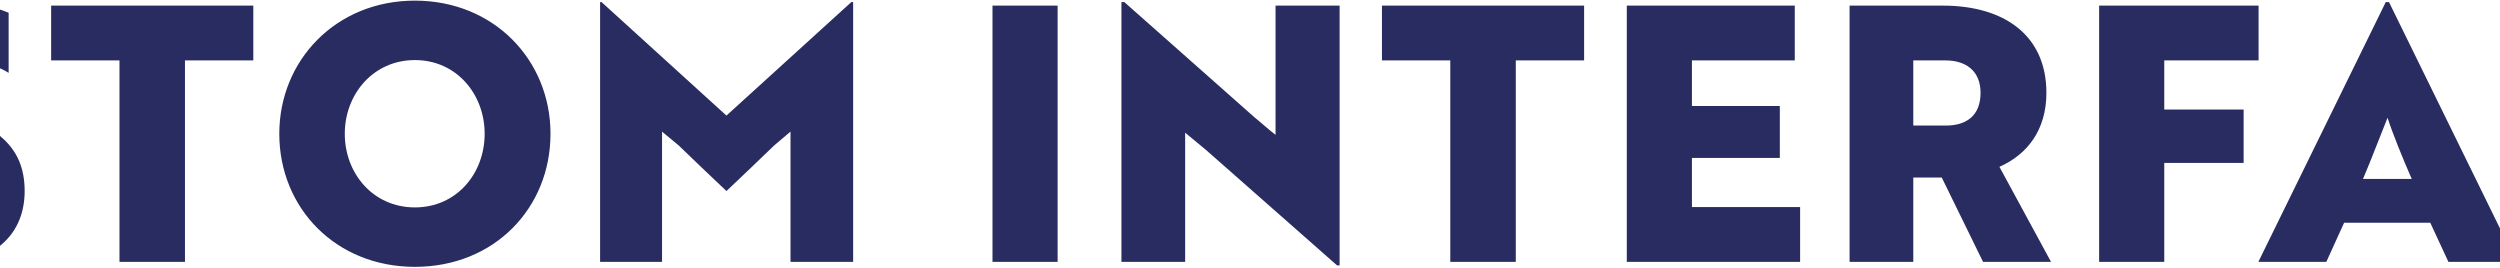
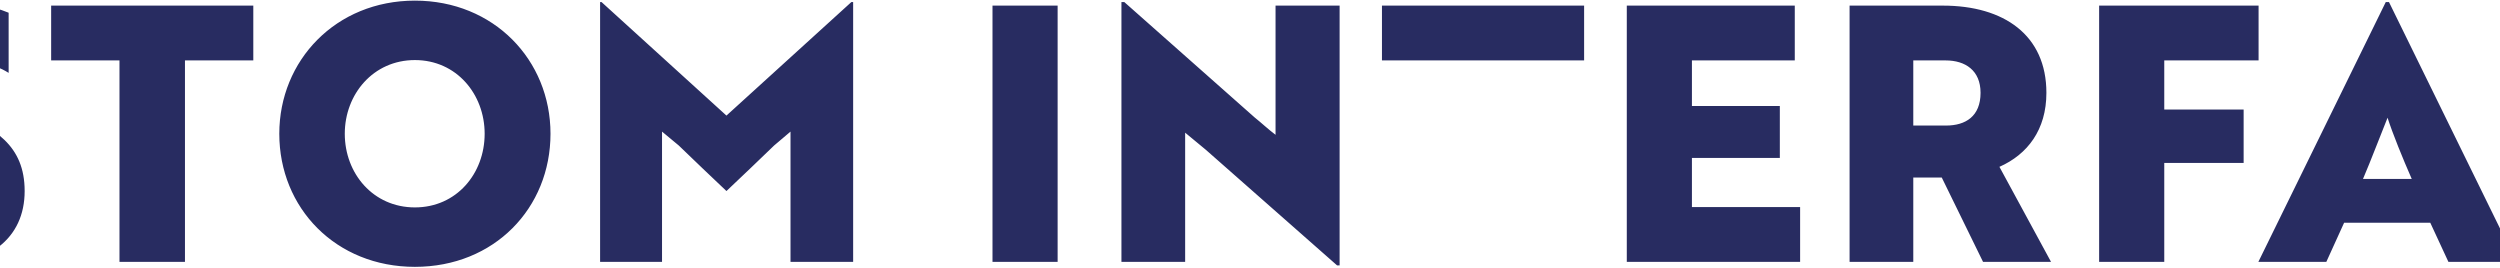
<svg xmlns="http://www.w3.org/2000/svg" width="1728" height="185" viewBox="0 0 1728 185" fill="none">
-   <path d="M-329.415 12.244V53.326C-339.501 48.16 -355.245 41.518 -376.401 41.518C-409.857 41.518 -429.291 65.134 -429.291 92.44C-429.291 119.992 -410.349 143.362 -378.369 143.362C-355.737 143.362 -338.763 136.966 -328.185 131.554V173.128C-339.009 178.786 -359.181 184.444 -382.305 184.444C-435.441 184.444 -474.555 144.1 -474.555 92.44C-474.555 41.272 -435.441 0.436 -380.337 0.436C-356.721 0.436 -340.239 6.586 -329.415 12.244ZM-141.395 3.88V115.318C-141.395 156.892 -169.685 184.444 -218.393 184.444C-266.855 184.444 -295.391 156.892 -295.391 115.318V3.88H-250.373V110.398C-250.373 131.308 -239.303 143.362 -218.393 143.362C-197.483 143.362 -186.659 131.308 -186.659 110.398V3.88H-141.395ZM-51.595 184.444C-71.767 184.444 -91.939 180.508 -105.223 174.85V131.554C-92.677 138.196 -77.671 143.116 -63.403 144.346C-58.483 144.838 -53.809 144.838 -49.381 144.592C-34.867 143.608 -26.749 139.672 -26.749 132.292C-26.749 122.944 -37.819 118.27 -59.467 110.152C-89.233 98.836 -108.421 86.536 -108.421 54.064C-108.421 21.592 -81.607 0.436 -41.263 0.436C-23.551 0.436 -5.839 3.88 5.969 8.8V50.374C-4.609 43.732 -21.337 39.304 -37.573 39.304C-53.809 39.304 -64.141 44.962 -64.141 53.818C-64.141 62.182 -53.809 67.84 -33.145 76.204C-3.379 88.012 17.039 100.558 17.039 132.046C17.039 164.764 -7.561 184.444 -51.595 184.444ZM175.081 41.764H127.849V181H82.585V41.764H35.353V3.88H175.081V41.764ZM193.05 92.44C193.05 41.764 232.164 0.436 286.776 0.436C341.388 0.436 380.502 41.518 380.502 92.44C380.502 143.854 341.634 184.444 286.776 184.444C232.164 184.444 193.05 143.854 193.05 92.44ZM238.314 92.44C238.314 119.992 257.994 143.362 286.776 143.362C315.558 143.362 334.992 119.992 334.992 92.44C334.992 65.134 315.558 41.518 286.776 41.518C257.994 41.518 238.314 65.134 238.314 92.44ZM502.118 132.046C491.048 121.714 480.224 111.136 469.154 100.558L457.592 90.964V181H414.788V1.42H415.772L502.118 79.894L588.464 1.42H589.694V181H546.398V90.964L535.082 100.558C524.012 111.136 513.188 121.714 502.118 132.046ZM731.031 181H686.013V3.88H731.031V181ZM925.938 183.46H924.216L833.442 103.51L819.174 91.702V181H775.14V1.42H777.108L867.144 81.124C872.064 85.06 876.738 89.488 881.658 93.178V3.88H925.938V183.46ZM1094.94 41.764H1047.71V181H1002.44V41.764H955.21V3.88H1094.94V41.764ZM1244.24 181H1124.44V3.88H1240.55V41.764H1169.46V73.252H1230.22V109.168H1169.46V143.116H1244.24V181ZM1278.43 3.88H1342.88C1385.19 3.88 1414.47 24.298 1414.47 64.15C1414.47 89.734 1401.43 106.708 1382 115.318L1417.67 181H1370.68L1342.14 122.698H1322.46V181H1278.43V3.88ZM1344.85 41.764H1322.46V86.782H1345.1C1358.63 86.782 1368.96 80.386 1368.96 64.15C1368.96 48.652 1358.38 41.764 1344.85 41.764ZM1561.13 41.764H1495.94V75.712H1550.8V112.612H1495.94V181H1450.92V3.88H1561.13V41.764ZM1560.98 181L1649.05 1.42H1651.26L1739.33 181H1692.34L1679.8 153.94H1620.26L1607.96 181H1560.98ZM1633.3 123.682H1667C1660.85 109.66 1653.72 92.194 1650.28 81.37C1647.82 87.274 1638.22 112.366 1633.3 123.682ZM1890.59 12.244V53.326C1880.5 48.16 1864.76 41.518 1843.6 41.518C1810.15 41.518 1790.71 65.134 1790.71 92.44C1790.71 119.992 1809.66 143.362 1841.64 143.362C1864.27 143.362 1881.24 136.966 1891.82 131.554V173.128C1881 178.786 1860.82 184.444 1837.7 184.444C1784.56 184.444 1745.45 144.1 1745.45 92.44C1745.45 41.272 1784.56 0.436 1839.67 0.436C1863.28 0.436 1879.77 6.586 1890.59 12.244ZM2046.39 181H1926.58V3.88H2042.7V41.764H1971.6V73.252H2032.36V109.168H1971.6V143.116H2046.39V181ZM2128.05 184.444C2107.88 184.444 2087.71 180.508 2074.42 174.85V131.554C2086.97 138.196 2101.98 143.116 2116.24 144.346C2121.16 144.838 2125.84 144.838 2130.27 144.592C2144.78 143.608 2152.9 139.672 2152.9 132.292C2152.9 122.944 2141.83 118.27 2120.18 110.152C2090.41 98.836 2071.23 86.536 2071.23 54.064C2071.23 21.592 2098.04 0.436 2138.38 0.436C2156.1 0.436 2173.81 3.88 2185.62 8.8V50.374C2175.04 43.732 2158.31 39.304 2142.07 39.304C2125.84 39.304 2115.51 44.962 2115.51 53.818C2115.51 62.182 2125.84 67.84 2146.5 76.204C2176.27 88.012 2196.69 100.558 2196.69 132.046C2196.69 164.764 2172.09 184.444 2128.05 184.444Z" fill="#282C61" />
+   <path d="M-329.415 12.244V53.326C-339.501 48.16 -355.245 41.518 -376.401 41.518C-409.857 41.518 -429.291 65.134 -429.291 92.44C-429.291 119.992 -410.349 143.362 -378.369 143.362C-355.737 143.362 -338.763 136.966 -328.185 131.554V173.128C-339.009 178.786 -359.181 184.444 -382.305 184.444C-435.441 184.444 -474.555 144.1 -474.555 92.44C-474.555 41.272 -435.441 0.436 -380.337 0.436C-356.721 0.436 -340.239 6.586 -329.415 12.244ZM-141.395 3.88V115.318C-141.395 156.892 -169.685 184.444 -218.393 184.444C-266.855 184.444 -295.391 156.892 -295.391 115.318V3.88H-250.373V110.398C-250.373 131.308 -239.303 143.362 -218.393 143.362C-197.483 143.362 -186.659 131.308 -186.659 110.398V3.88H-141.395ZM-51.595 184.444C-71.767 184.444 -91.939 180.508 -105.223 174.85V131.554C-92.677 138.196 -77.671 143.116 -63.403 144.346C-58.483 144.838 -53.809 144.838 -49.381 144.592C-34.867 143.608 -26.749 139.672 -26.749 132.292C-26.749 122.944 -37.819 118.27 -59.467 110.152C-89.233 98.836 -108.421 86.536 -108.421 54.064C-108.421 21.592 -81.607 0.436 -41.263 0.436C-23.551 0.436 -5.839 3.88 5.969 8.8V50.374C-4.609 43.732 -21.337 39.304 -37.573 39.304C-53.809 39.304 -64.141 44.962 -64.141 53.818C-64.141 62.182 -53.809 67.84 -33.145 76.204C-3.379 88.012 17.039 100.558 17.039 132.046C17.039 164.764 -7.561 184.444 -51.595 184.444ZM175.081 41.764H127.849V181H82.585V41.764H35.353V3.88H175.081V41.764ZM193.05 92.44C193.05 41.764 232.164 0.436 286.776 0.436C341.388 0.436 380.502 41.518 380.502 92.44C380.502 143.854 341.634 184.444 286.776 184.444C232.164 184.444 193.05 143.854 193.05 92.44ZM238.314 92.44C238.314 119.992 257.994 143.362 286.776 143.362C315.558 143.362 334.992 119.992 334.992 92.44C334.992 65.134 315.558 41.518 286.776 41.518C257.994 41.518 238.314 65.134 238.314 92.44ZM502.118 132.046C491.048 121.714 480.224 111.136 469.154 100.558L457.592 90.964V181H414.788V1.42H415.772L502.118 79.894L588.464 1.42H589.694V181H546.398V90.964L535.082 100.558C524.012 111.136 513.188 121.714 502.118 132.046ZM731.031 181H686.013V3.88H731.031V181ZM925.938 183.46H924.216L833.442 103.51L819.174 91.702V181H775.14V1.42H777.108L867.144 81.124C872.064 85.06 876.738 89.488 881.658 93.178V3.88H925.938V183.46ZM1094.94 41.764H1047.71V181V41.764H955.21V3.88H1094.94V41.764ZM1244.24 181H1124.44V3.88H1240.55V41.764H1169.46V73.252H1230.22V109.168H1169.46V143.116H1244.24V181ZM1278.43 3.88H1342.88C1385.19 3.88 1414.47 24.298 1414.47 64.15C1414.47 89.734 1401.43 106.708 1382 115.318L1417.67 181H1370.68L1342.14 122.698H1322.46V181H1278.43V3.88ZM1344.85 41.764H1322.46V86.782H1345.1C1358.63 86.782 1368.96 80.386 1368.96 64.15C1368.96 48.652 1358.38 41.764 1344.85 41.764ZM1561.13 41.764H1495.94V75.712H1550.8V112.612H1495.94V181H1450.92V3.88H1561.13V41.764ZM1560.98 181L1649.05 1.42H1651.26L1739.33 181H1692.34L1679.8 153.94H1620.26L1607.96 181H1560.98ZM1633.3 123.682H1667C1660.85 109.66 1653.72 92.194 1650.28 81.37C1647.82 87.274 1638.22 112.366 1633.3 123.682ZM1890.59 12.244V53.326C1880.5 48.16 1864.76 41.518 1843.6 41.518C1810.15 41.518 1790.71 65.134 1790.71 92.44C1790.71 119.992 1809.66 143.362 1841.64 143.362C1864.27 143.362 1881.24 136.966 1891.82 131.554V173.128C1881 178.786 1860.82 184.444 1837.7 184.444C1784.56 184.444 1745.45 144.1 1745.45 92.44C1745.45 41.272 1784.56 0.436 1839.67 0.436C1863.28 0.436 1879.77 6.586 1890.59 12.244ZM2046.39 181H1926.58V3.88H2042.7V41.764H1971.6V73.252H2032.36V109.168H1971.6V143.116H2046.39V181ZM2128.05 184.444C2107.88 184.444 2087.71 180.508 2074.42 174.85V131.554C2086.97 138.196 2101.98 143.116 2116.24 144.346C2121.16 144.838 2125.84 144.838 2130.27 144.592C2144.78 143.608 2152.9 139.672 2152.9 132.292C2152.9 122.944 2141.83 118.27 2120.18 110.152C2090.41 98.836 2071.23 86.536 2071.23 54.064C2071.23 21.592 2098.04 0.436 2138.38 0.436C2156.1 0.436 2173.81 3.88 2185.62 8.8V50.374C2175.04 43.732 2158.31 39.304 2142.07 39.304C2125.84 39.304 2115.51 44.962 2115.51 53.818C2115.51 62.182 2125.84 67.84 2146.5 76.204C2176.27 88.012 2196.69 100.558 2196.69 132.046C2196.69 164.764 2172.09 184.444 2128.05 184.444Z" fill="#282C61" />
</svg>